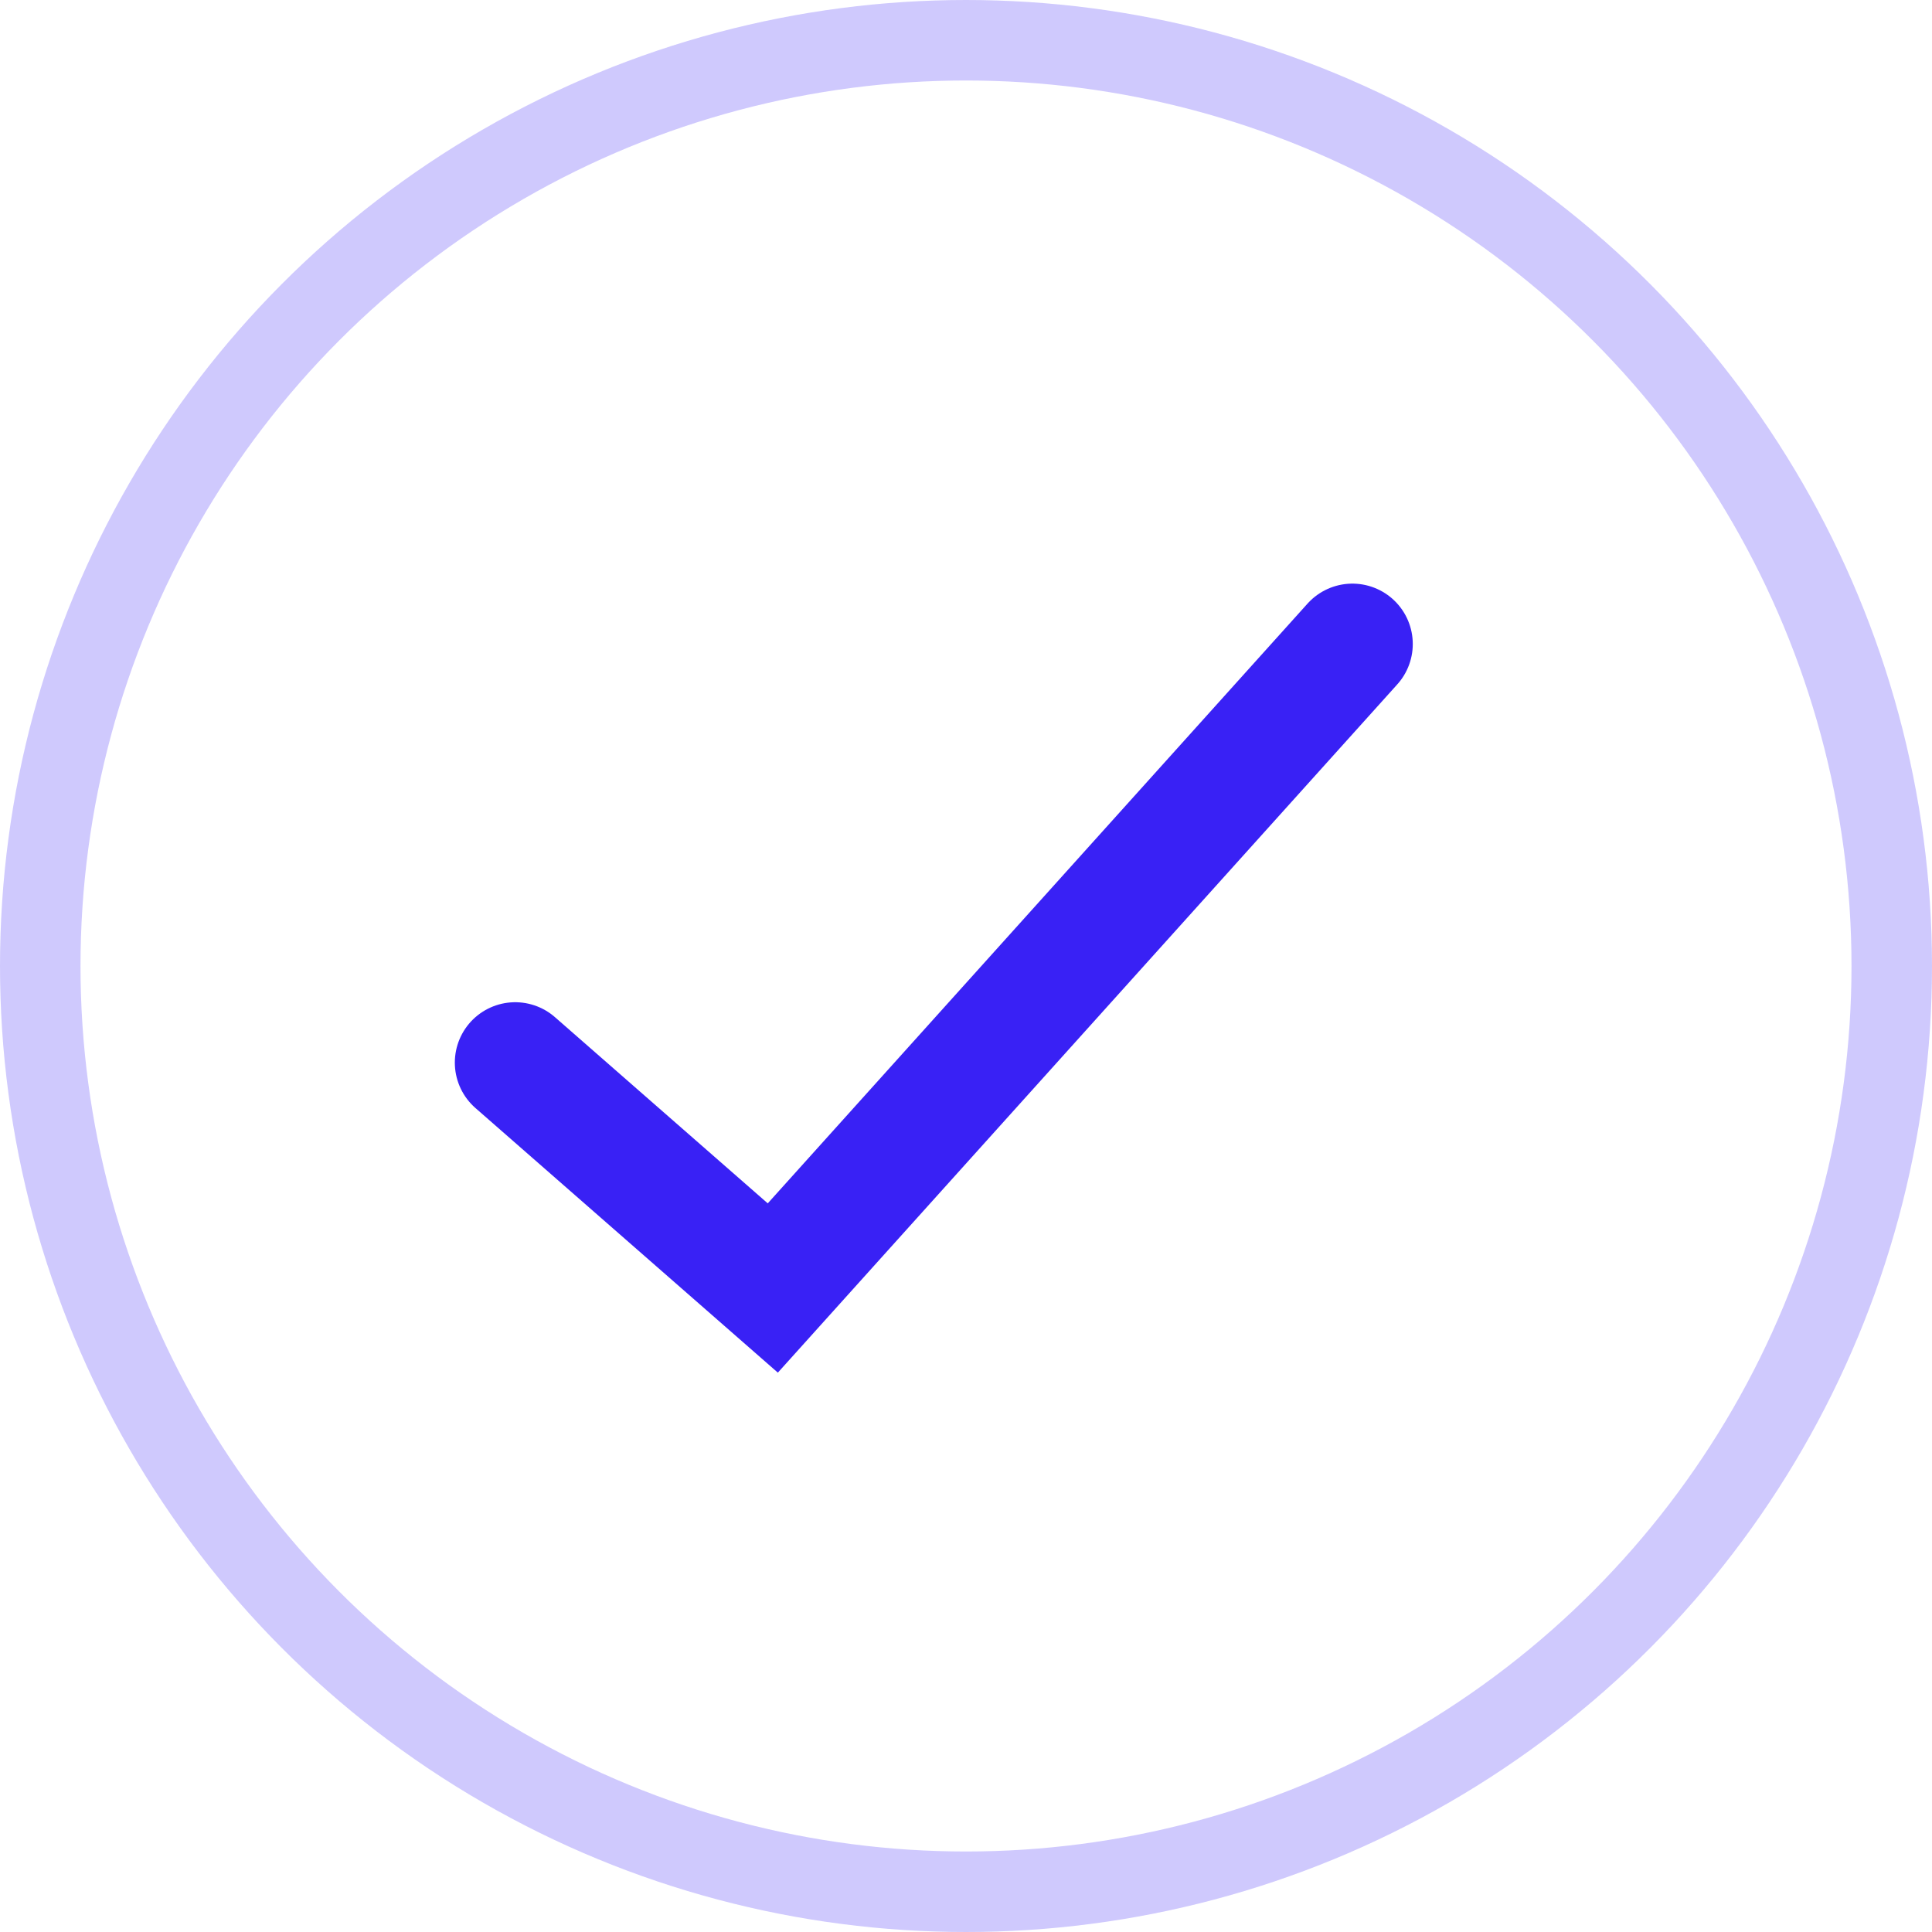
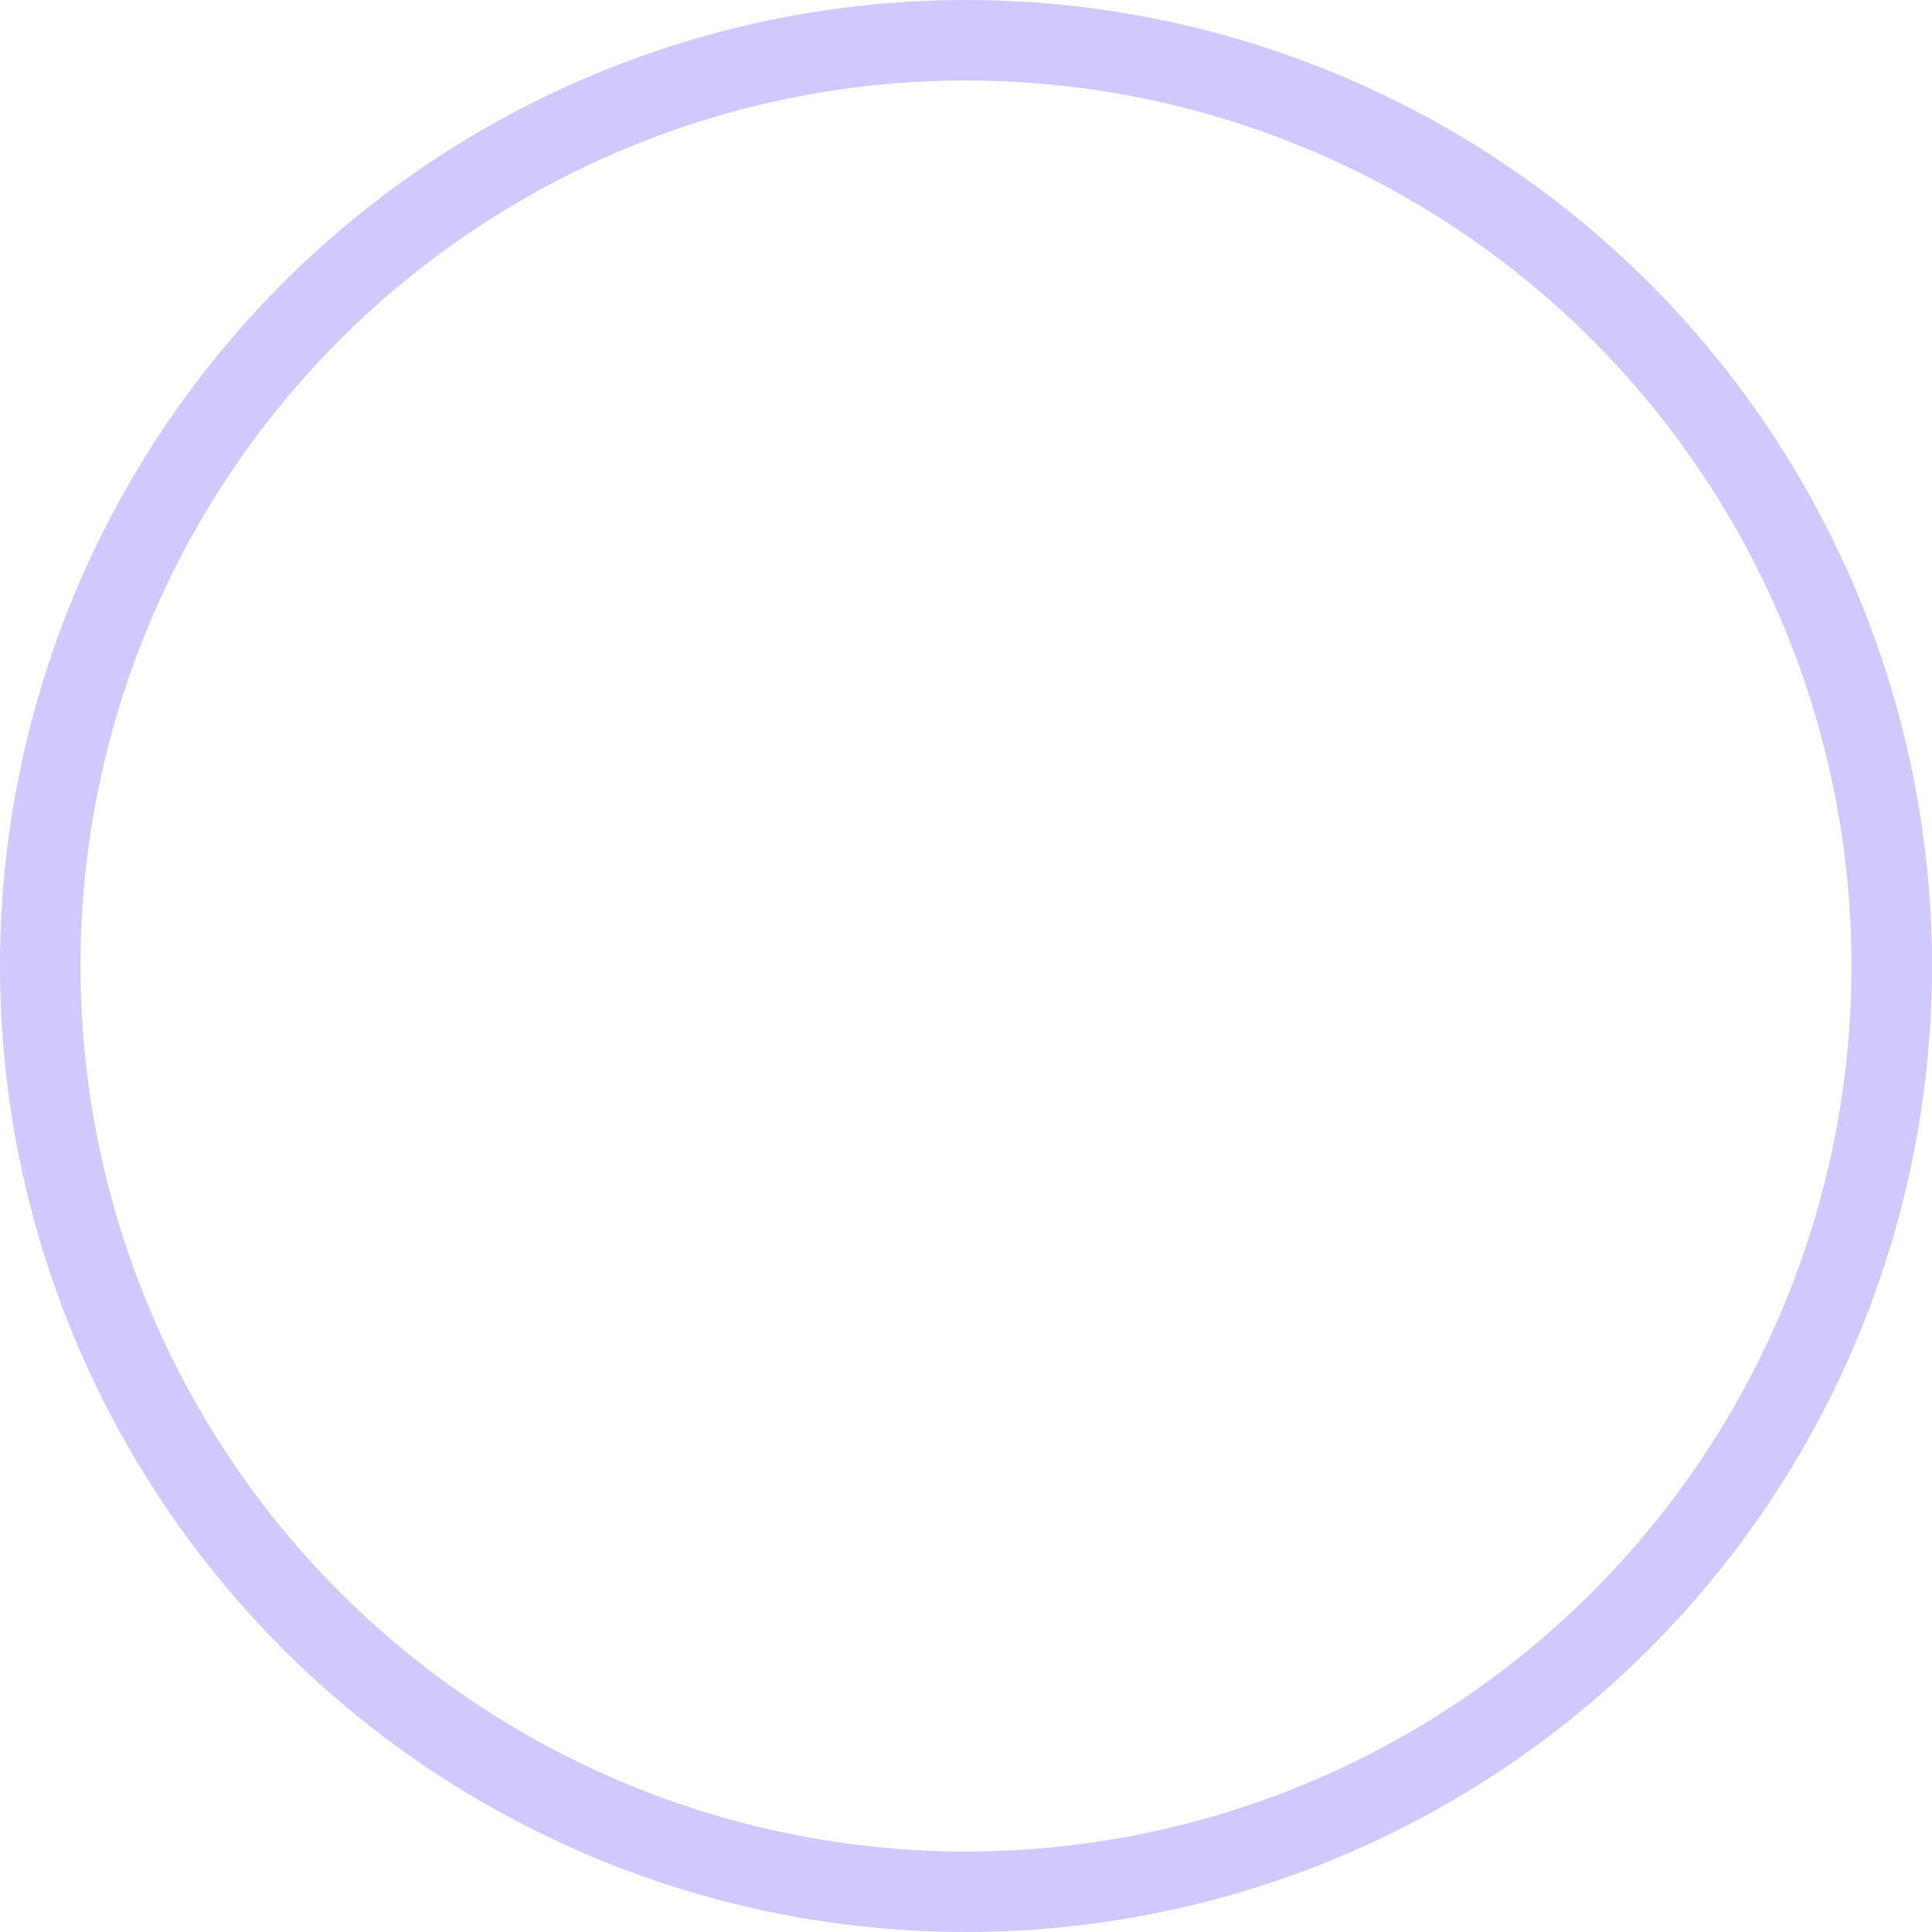
<svg xmlns="http://www.w3.org/2000/svg" width="24" height="24" viewBox="0 0 24 24" fill="none">
  <circle cx="12" cy="12" r="11.5" stroke="#3921F5" stroke-opacity="0.24" />
-   <path d="M6.4 13.2L9.6 16L16.8 8" stroke="#3921F5" stroke-width="1.5" stroke-linecap="round" />
</svg>